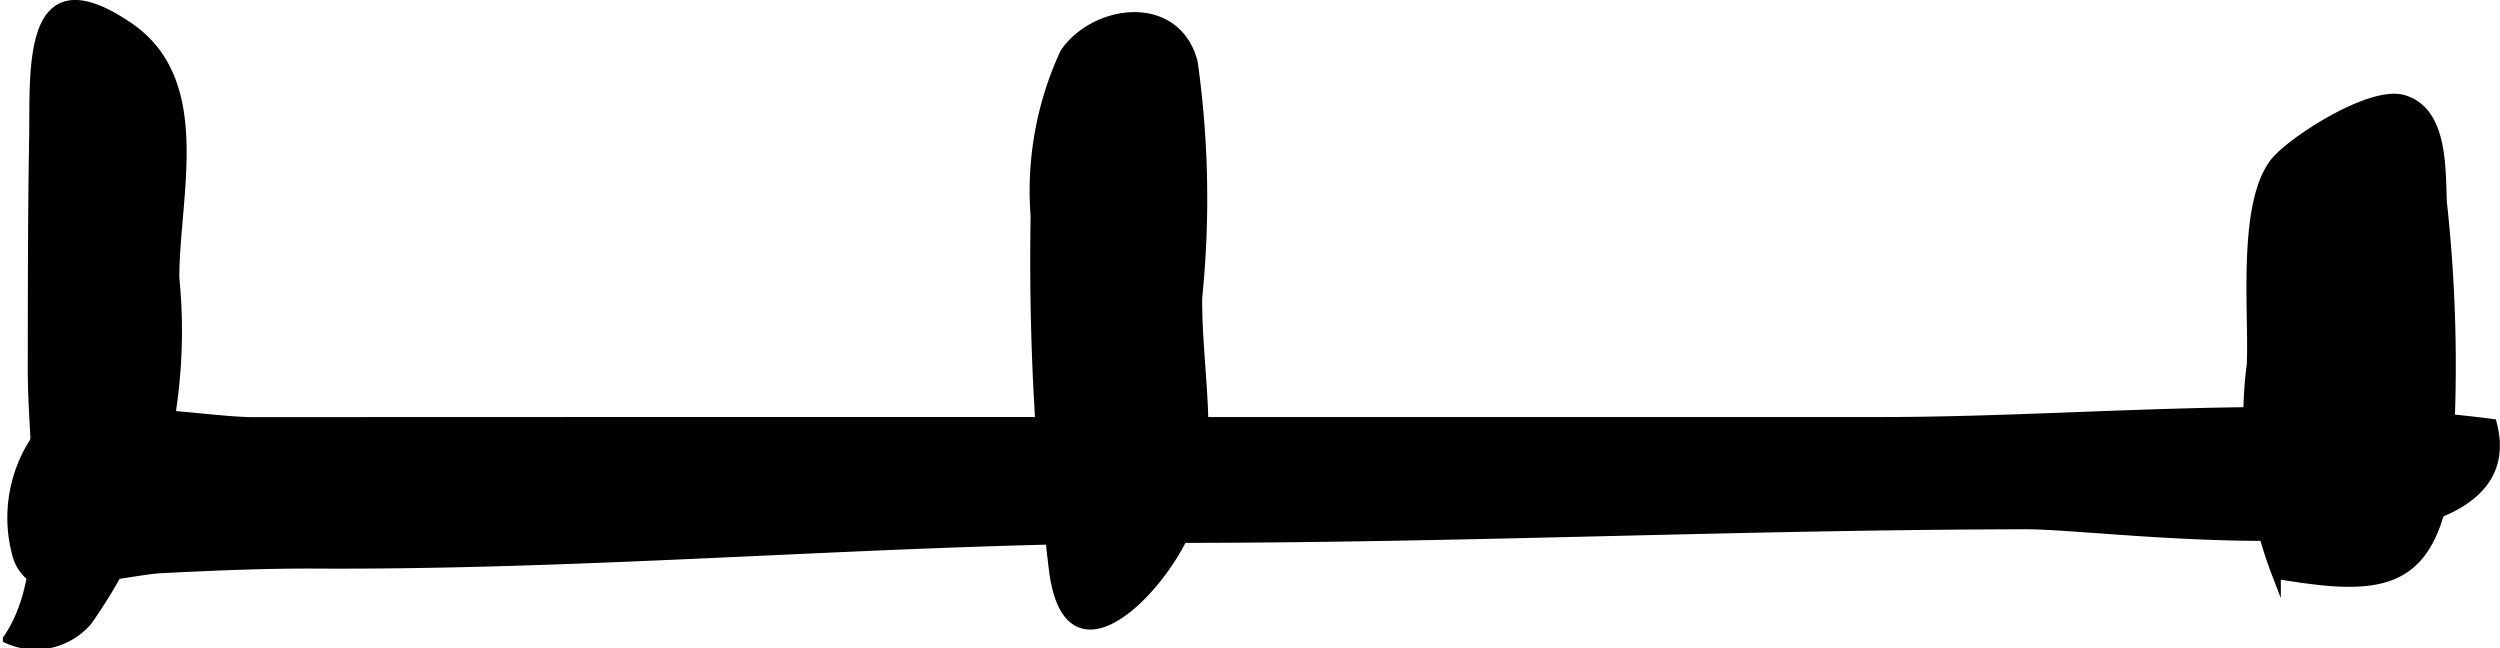
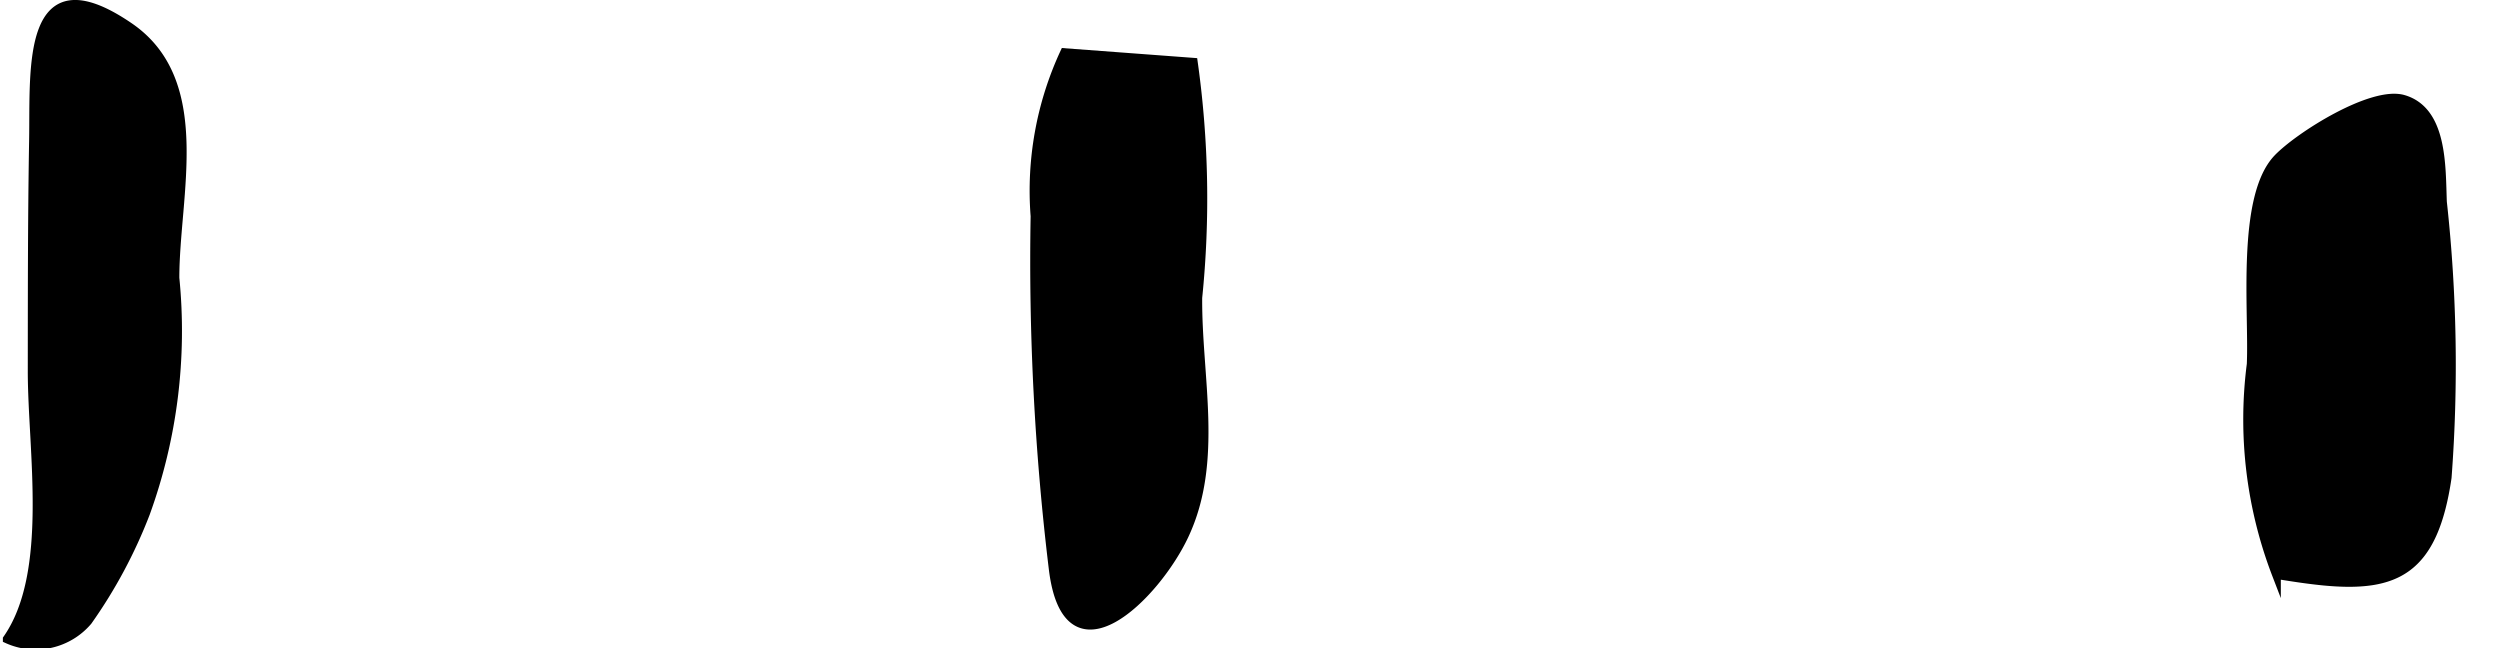
<svg xmlns="http://www.w3.org/2000/svg" version="1.1" width="15.118mm" height="3.921mm" viewBox="0 0 42.853 11.115">
  <defs>
    <style type="text/css">
      .a {
        stroke: #000;
        stroke-miterlimit: 10;
        stroke-width: 0.15px;
        fill-rule: evenodd;
      }
    </style>
  </defs>
-   <path class="a" d="M.285,9.512a.711.711,0,0,0,.247.378c.318.217,1.802-.117,2.208-.138.895-.045,1.791-.085,2.688-.08,4.949.025,9.883-.44,14.823-.441,4.819-.001,9.648-.226,14.489-.233,1.549-.002,8.721,1.07,7.984-1.741-3.373-.442-7.078-.033-10.478-.033q-5.681,0-11.361,0-8.272-.002-16.543.002c-.806,0-2.822-.382-3.507.016A2.416,2.416,0,0,0,.285,9.512Z" />
  <path class="a" d="M2.998,4.766c-.002-1.417.59-3.367-.785-4.306C.429-.758.594,1.195.573,2.399c-.023,1.321-.022,2.642-.023,3.962-.001,1.356.366,3.456-.427,4.593a1.174,1.174,0,0,0,1.382-.309A8.464,8.464,0,0,0,2.494,8.798,9.161,9.161,0,0,0,2.998,4.766Z" />
-   <path class="a" d="M20.455,1.067a16.782,16.782,0,0,1,.077,4.037c-.01,1.362.364,2.795-.227,4.062-.488,1.051-2.019,2.576-2.254.572a43.847,43.847,0,0,1-.31-6.032,5.621,5.621,0,0,1,.506-2.804C18.775.137,20.165-.039,20.455,1.067Z" />
+   <path class="a" d="M20.455,1.067a16.782,16.782,0,0,1,.077,4.037c-.01,1.362.364,2.795-.227,4.062-.488,1.051-2.019,2.576-2.254.572a43.847,43.847,0,0,1-.31-6.032,5.621,5.621,0,0,1,.506-2.804Z" />
  <path class="a" d="M39.828,9.961c-.245-.024-.514-.064-.806-.112a7.404,7.404,0,0,1-.433-3.606c.04-.903-.181-2.866.458-3.529.366-.38,1.612-1.167,2.15-1.012.685.198.647,1.165.671,1.76a25.629,25.629,0,0,1,.081,4.724C41.716,9.779,41.074,10.08,39.828,9.961Z" />
</svg>